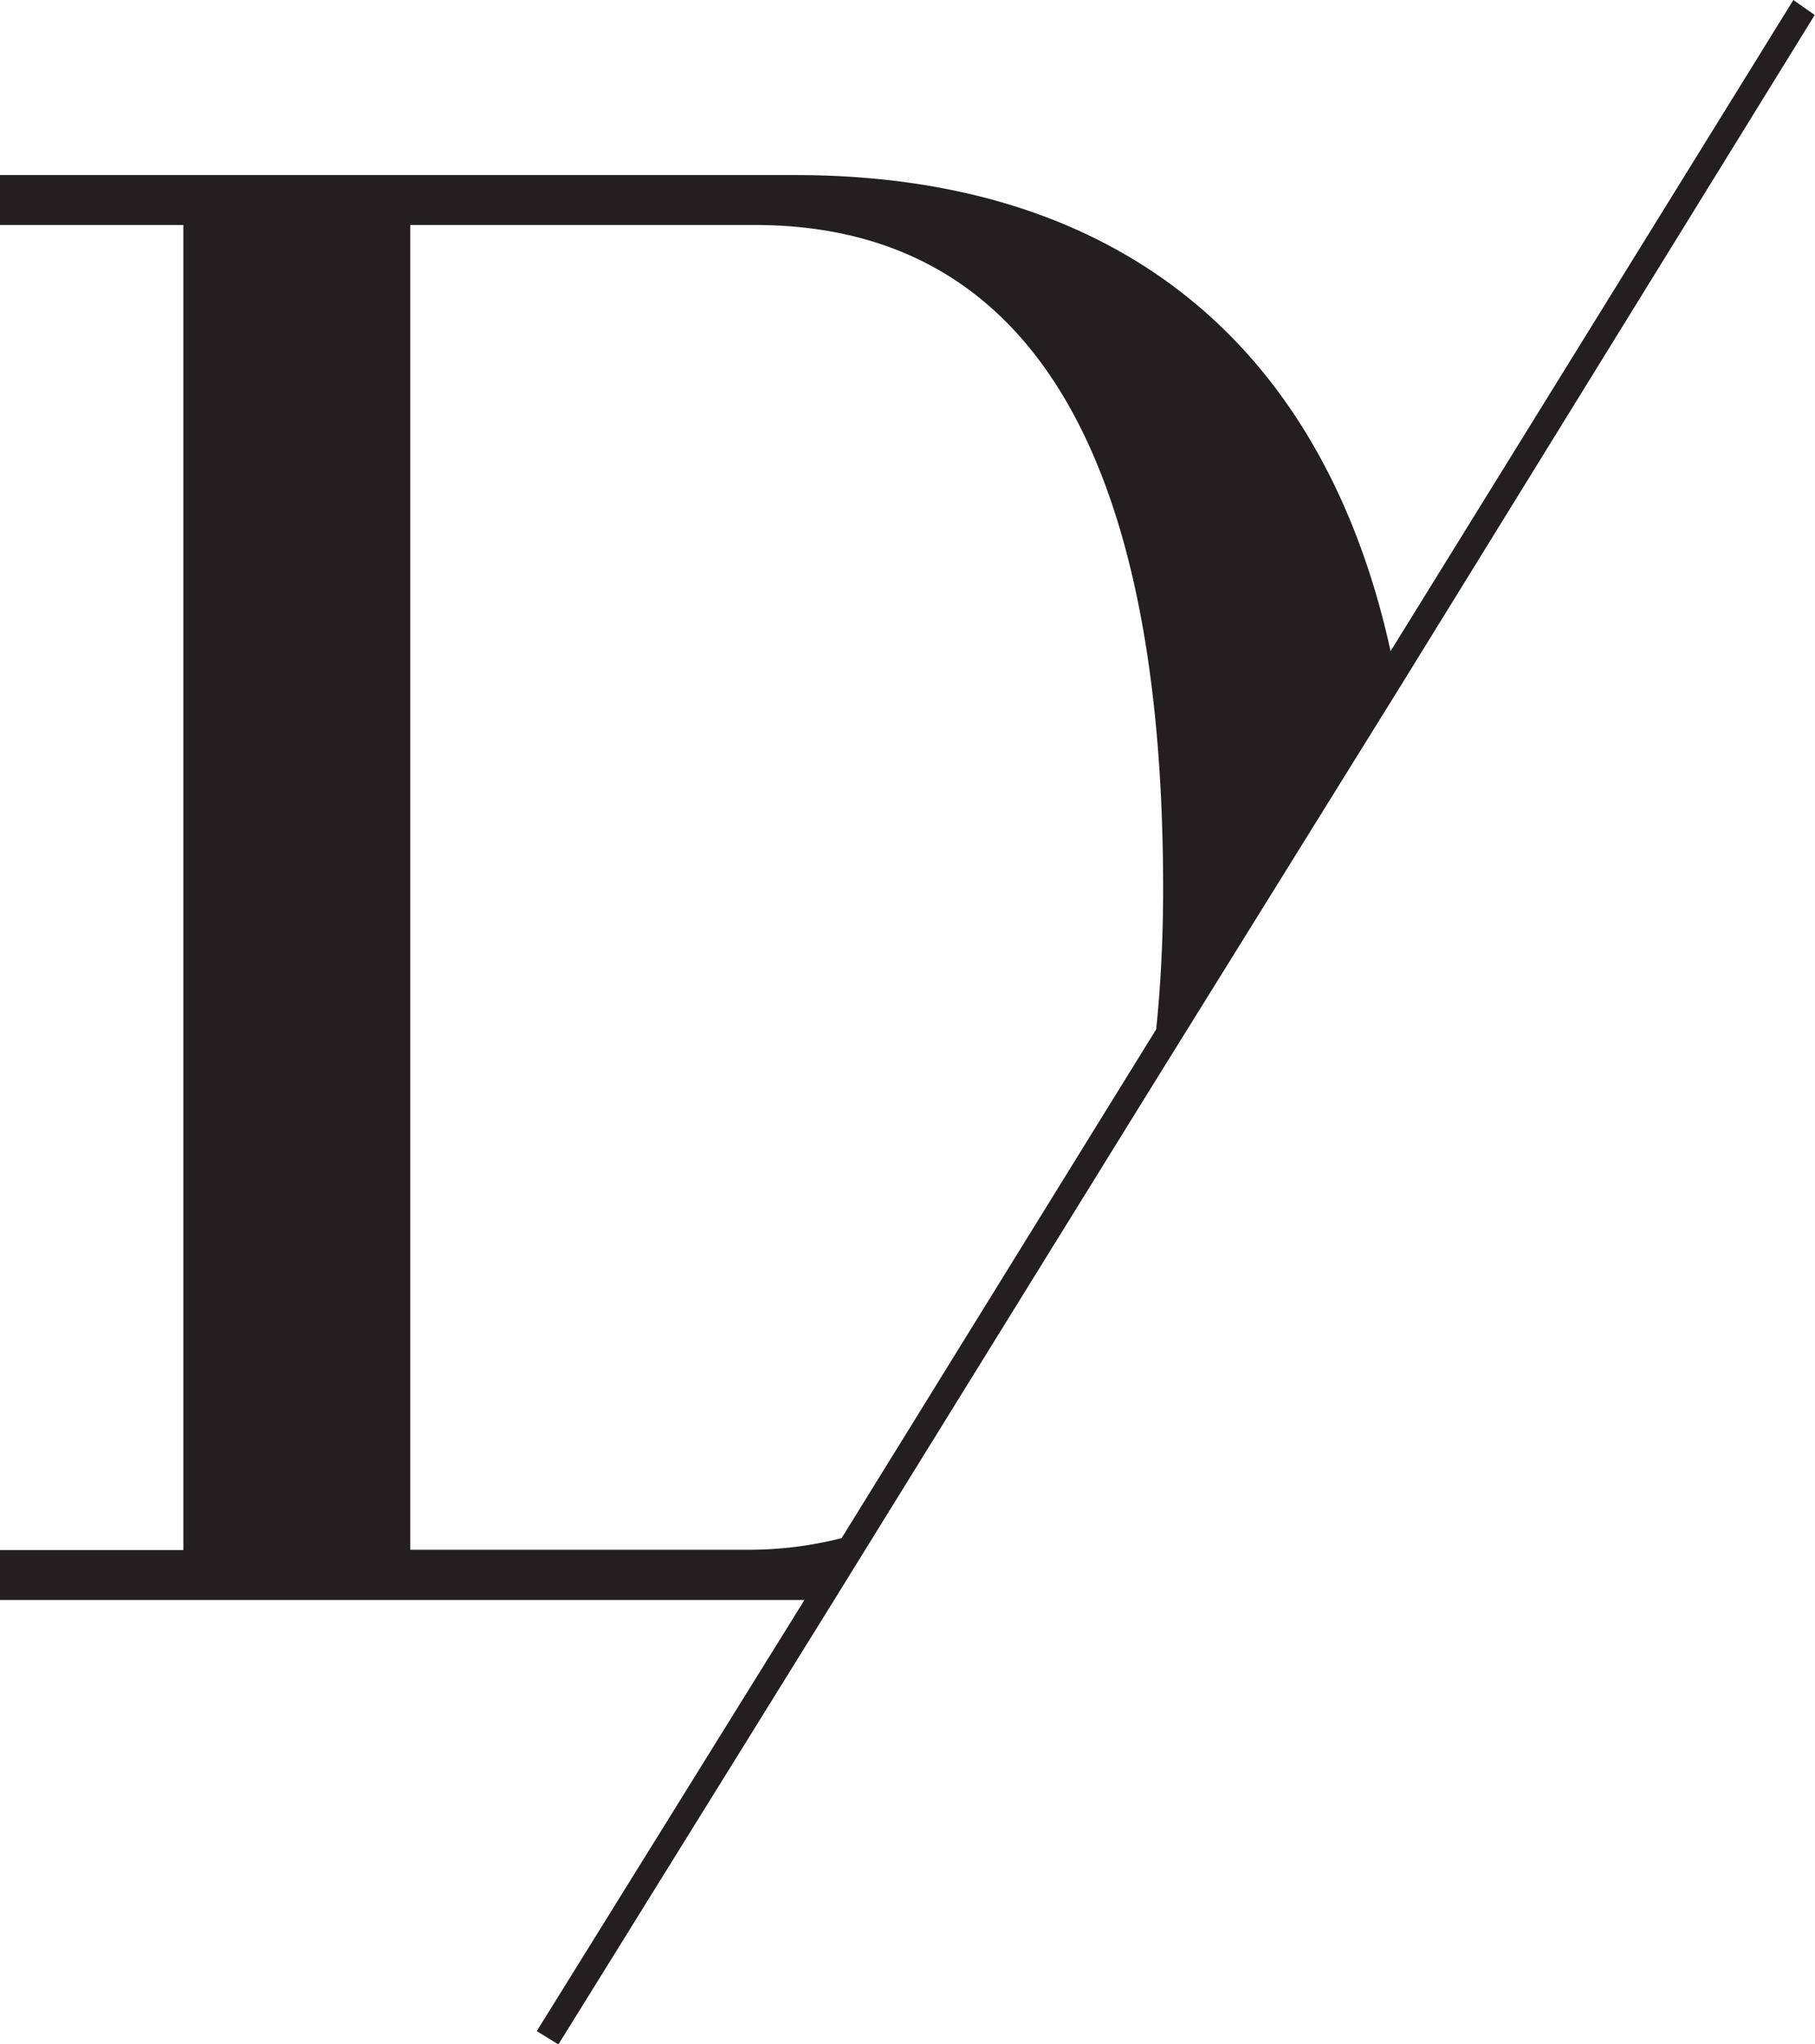
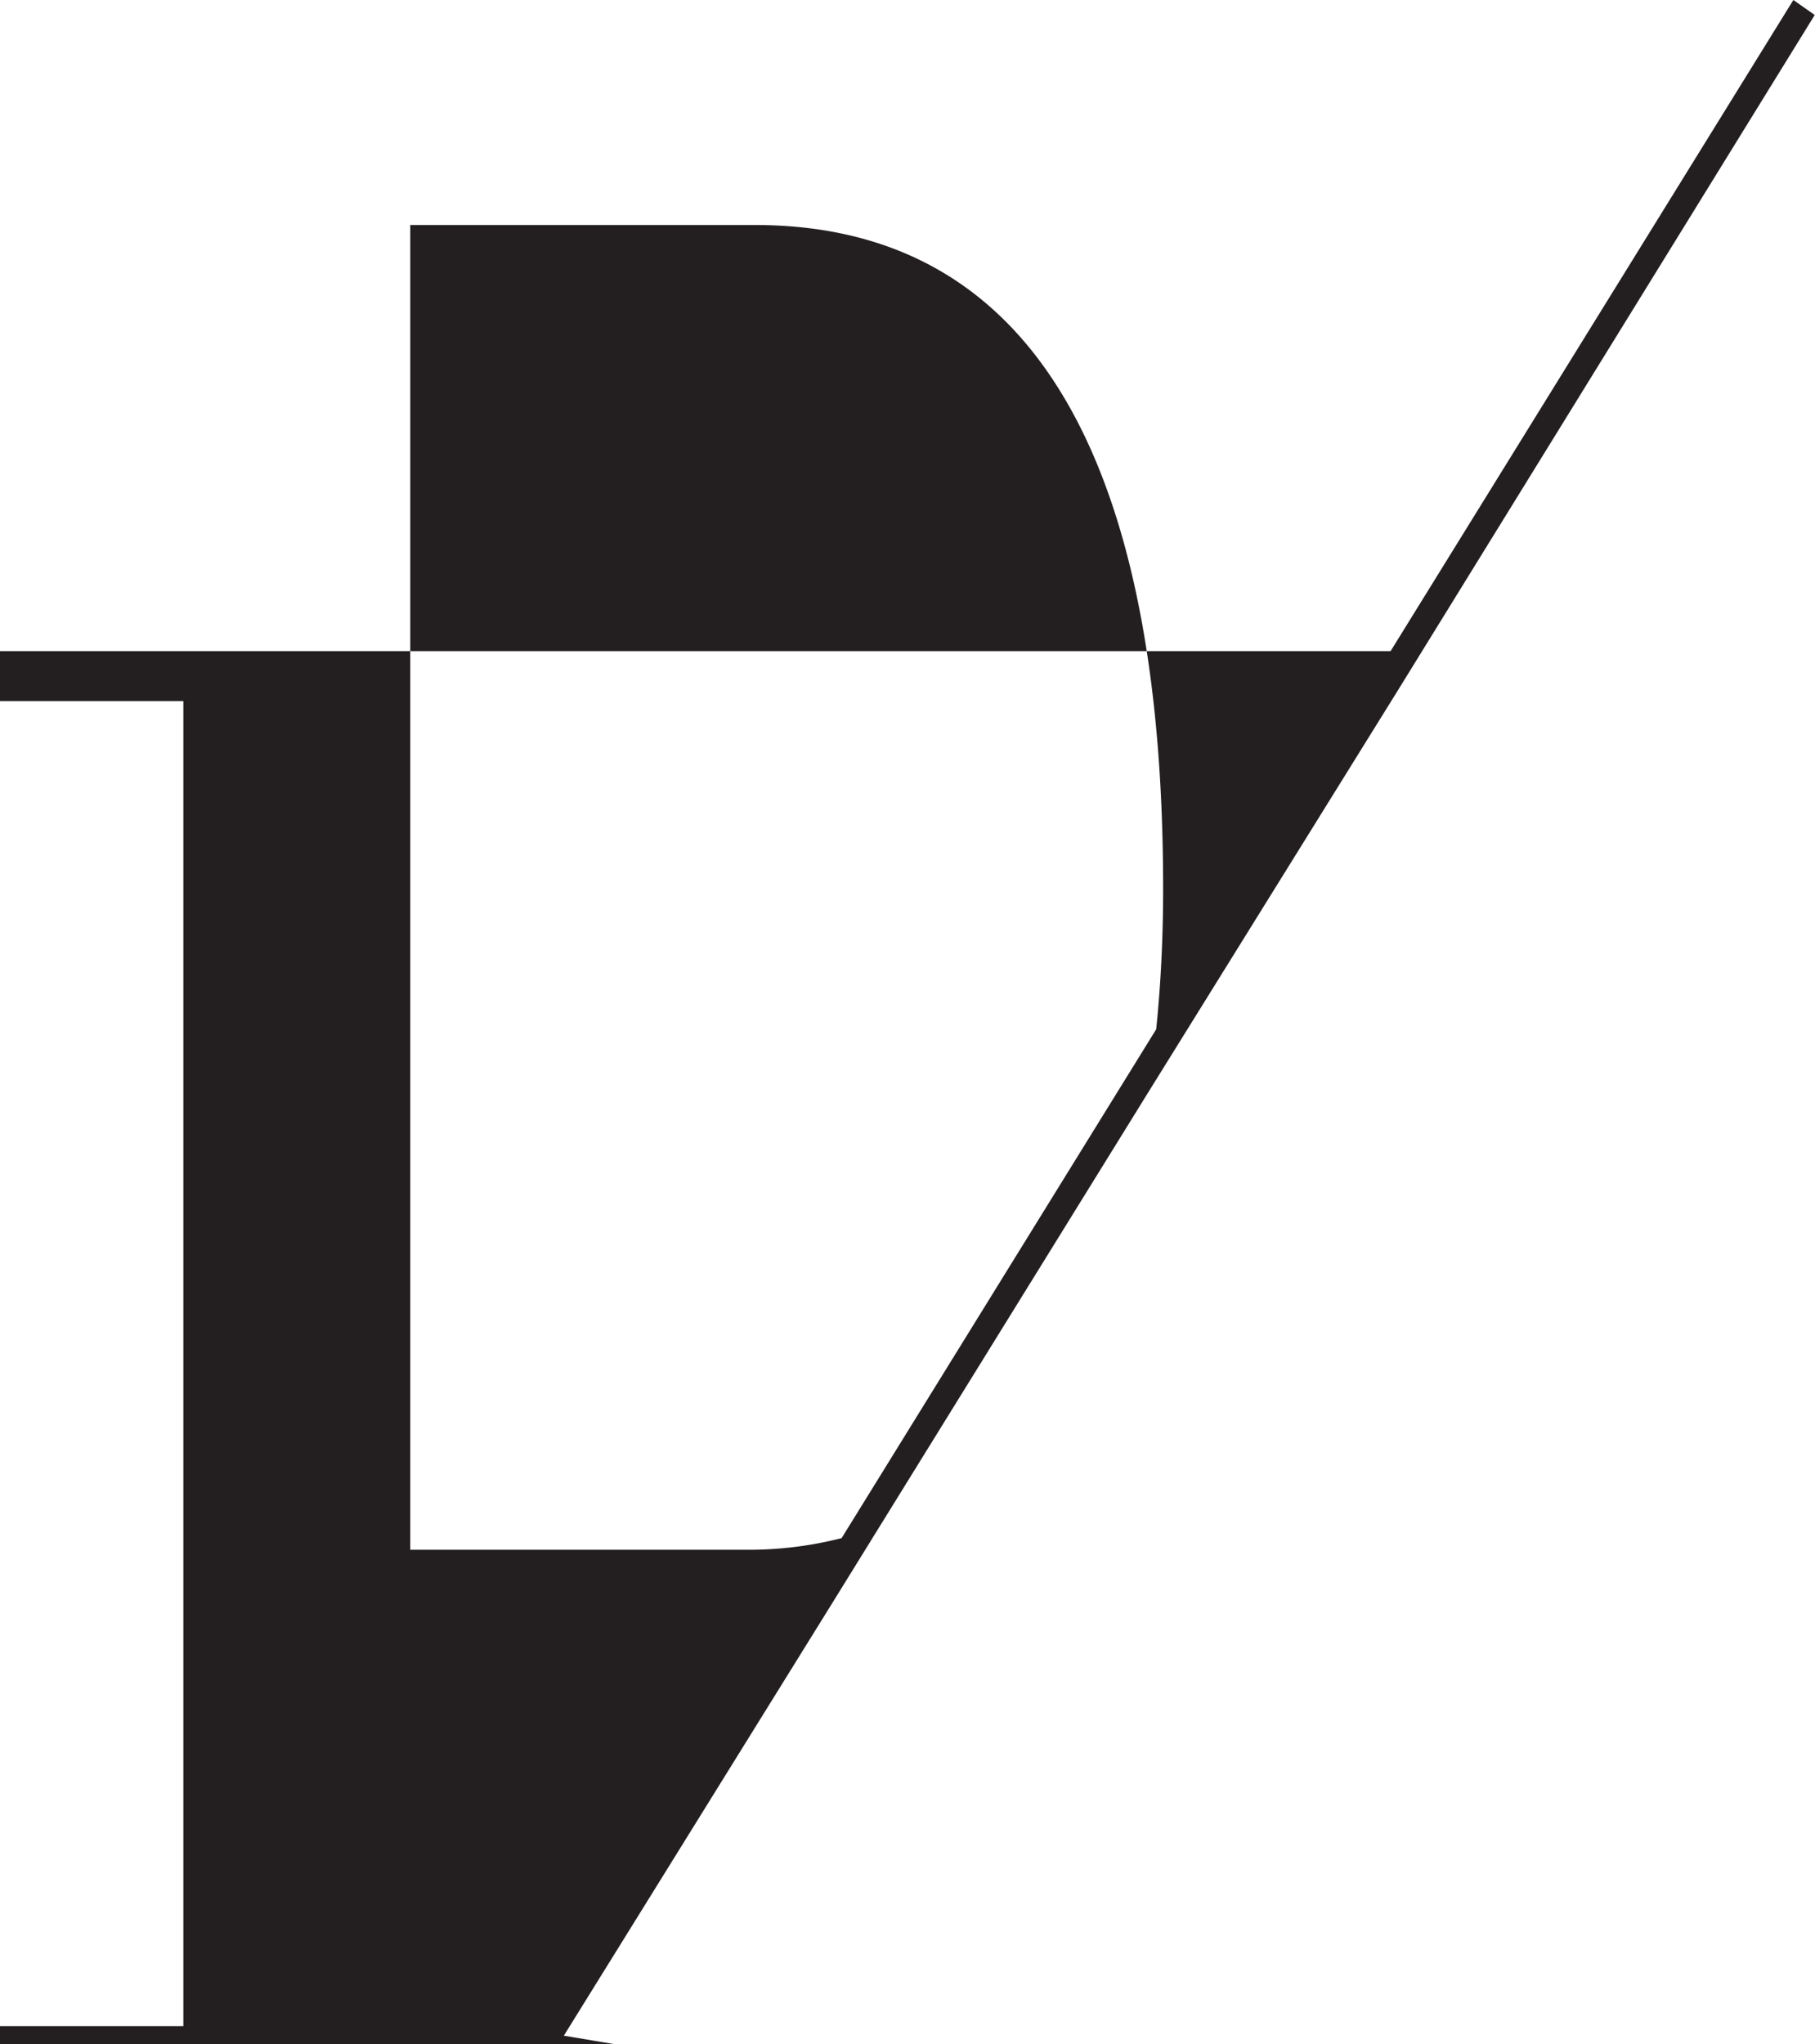
<svg xmlns="http://www.w3.org/2000/svg" id="Vrstva_1" data-name="Vrstva 1" viewBox="0 0 65.43 73.68">
  <defs>
    <style>.cls-1{fill:#231f20;}</style>
  </defs>
  <title>inicial-d</title>
-   <path class="cls-1" d="M368.6,62.79L354.08,86.26c-2.32-10.6-9.38-17.16-21.47-17.16H303.95v1.8h6.61v47.76h-6.61v1.8h29L323.3,136l0.78,0.48,9.93-16,1.62-2.62,9.74-15.74,9-14.49,15-24.3Zm-34.31,55.44a13.52,13.52,0,0,1-3.41.42H318.74V70.9h12.42c10.77,0,14.72,9.77,14.72,23.92,0,1.72-.08,3.42-0.25,5.07Z" transform="translate(-303.95 -62.79)" />
+   <path class="cls-1" d="M368.6,62.79L354.08,86.26H303.95v1.8h6.61v47.76h-6.61v1.8h29L323.3,136l0.78,0.48,9.93-16,1.62-2.62,9.74-15.74,9-14.49,15-24.3Zm-34.31,55.44a13.52,13.52,0,0,1-3.41.42H318.74V70.9h12.42c10.77,0,14.72,9.77,14.72,23.92,0,1.72-.08,3.42-0.25,5.07Z" transform="translate(-303.95 -62.79)" />
</svg>